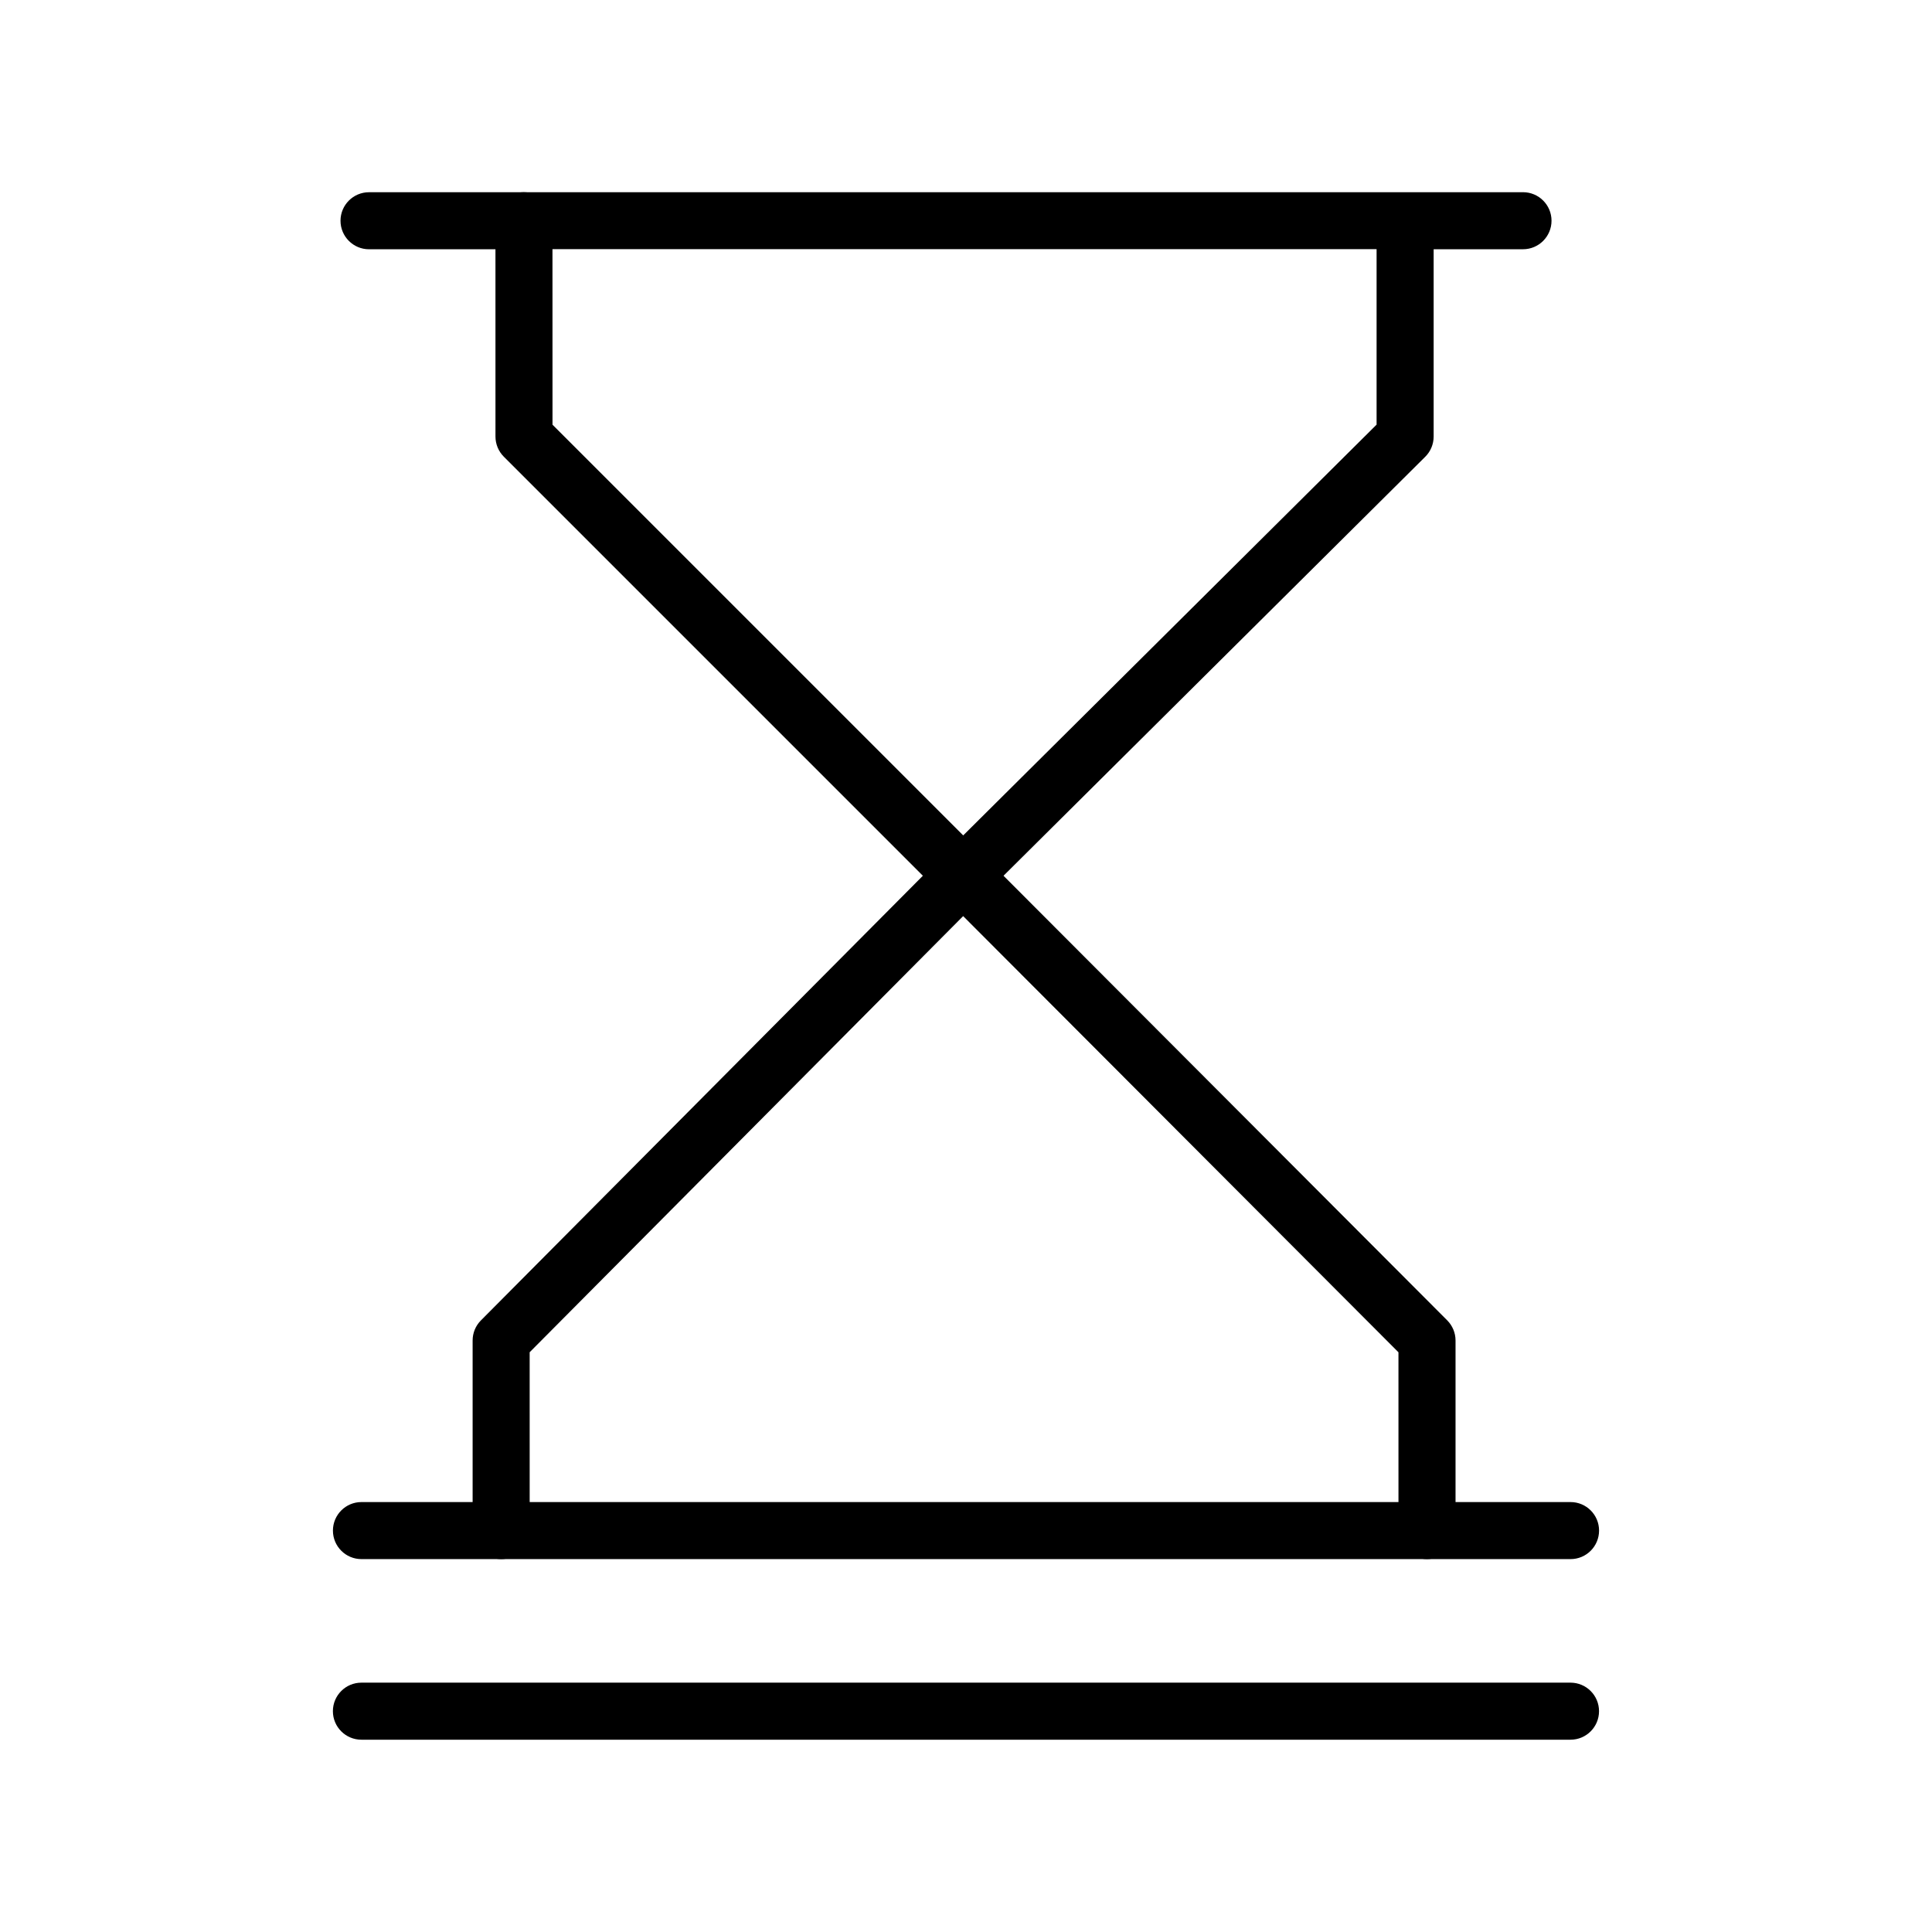
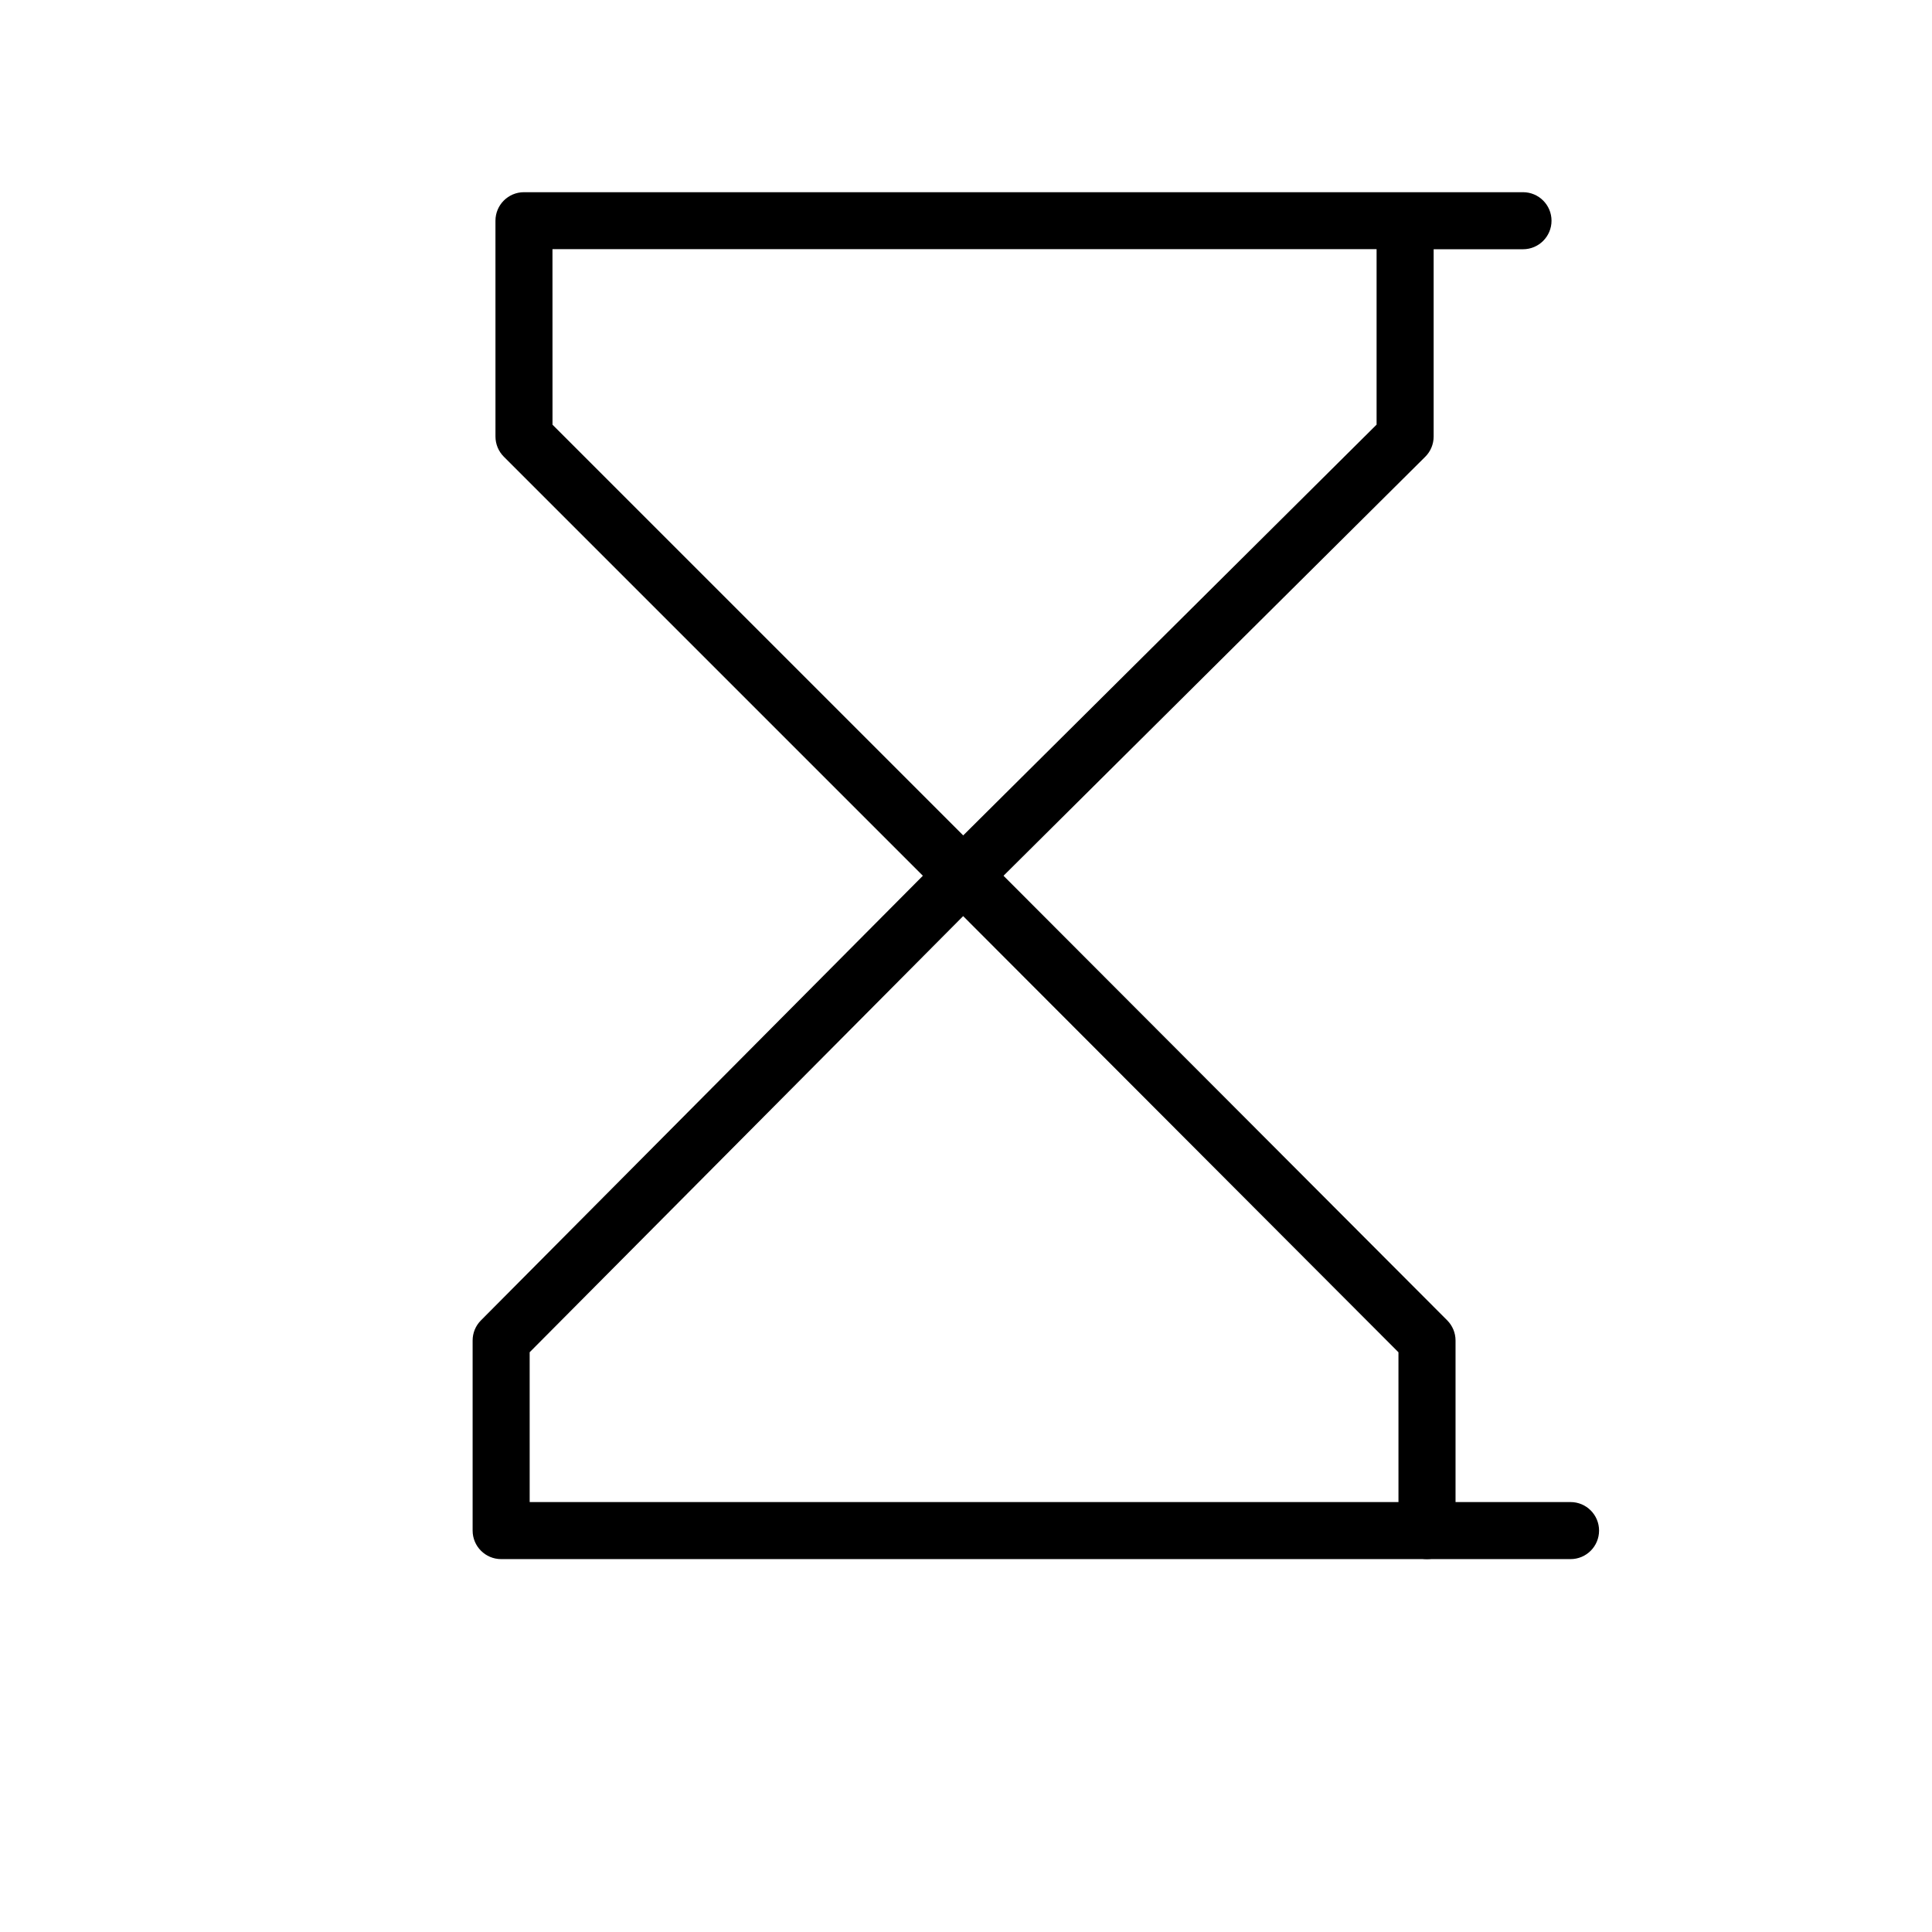
<svg xmlns="http://www.w3.org/2000/svg" fill="#000000" width="800px" height="800px" version="1.1" viewBox="144 144 512 512">
  <g>
    <path d="m399.24 383.62c-1.934 0-3.871-0.734-5.344-2.211l-116.38-116.38c-1.414-1.414-2.211-3.336-2.211-5.344l-0.004-57.191c0-4.172 3.379-7.559 7.559-7.559h264.75c4.176 0 7.559 3.387 7.559 7.559s-3.379 7.559-7.559 7.559h-23.68v49.637c0 2.016-0.801 3.945-2.227 5.359l-117.14 116.38c-1.477 1.461-3.402 2.191-5.328 2.191zm-108.82-127.07 108.84 108.84 109.55-108.86v-46.496h-218.4z" />
-     <path d="m282.86 210.06h-41.062c-4.172 0-7.559-3.387-7.559-7.559s3.387-7.559 7.559-7.559h41.059c4.172 0 7.559 3.387 7.559 7.559 0.004 4.172-3.383 7.559-7.555 7.559z" />
    <path d="m522.17 557.18h-245.36c-4.172 0-7.559-3.387-7.559-7.559v-50.383c0-1.996 0.789-3.906 2.203-5.324l122.43-123.18c1.414-1.426 3.34-2.231 5.356-2.231h0.004c2.004 0 3.93 0.797 5.352 2.223l122.93 123.18c1.41 1.414 2.207 3.336 2.207 5.336v50.383c-0.004 4.168-3.391 7.555-7.562 7.555zm-237.8-15.117h230.24l-0.004-39.695-115.36-115.59-114.88 115.58z" />
-     <path d="m276.82 557.18h-37.031c-4.176 0-7.559-3.387-7.559-7.559s3.379-7.559 7.559-7.559h37.031c4.176 0 7.559 3.387 7.559 7.559s-3.383 7.559-7.559 7.559z" />
    <path d="m560.21 557.18h-38.039c-4.176 0-7.559-3.387-7.559-7.559s3.379-7.559 7.559-7.559h38.039c4.176 0 7.559 3.387 7.559 7.559-0.004 4.172-3.383 7.559-7.559 7.559z" />
-     <path d="m560.21 605.04h-320.43c-4.176 0-7.559-3.387-7.559-7.559s3.379-7.559 7.559-7.559h320.42c4.176 0 7.559 3.387 7.559 7.559 0 4.176-3.379 7.559-7.555 7.559z" />
  </g>
</svg>